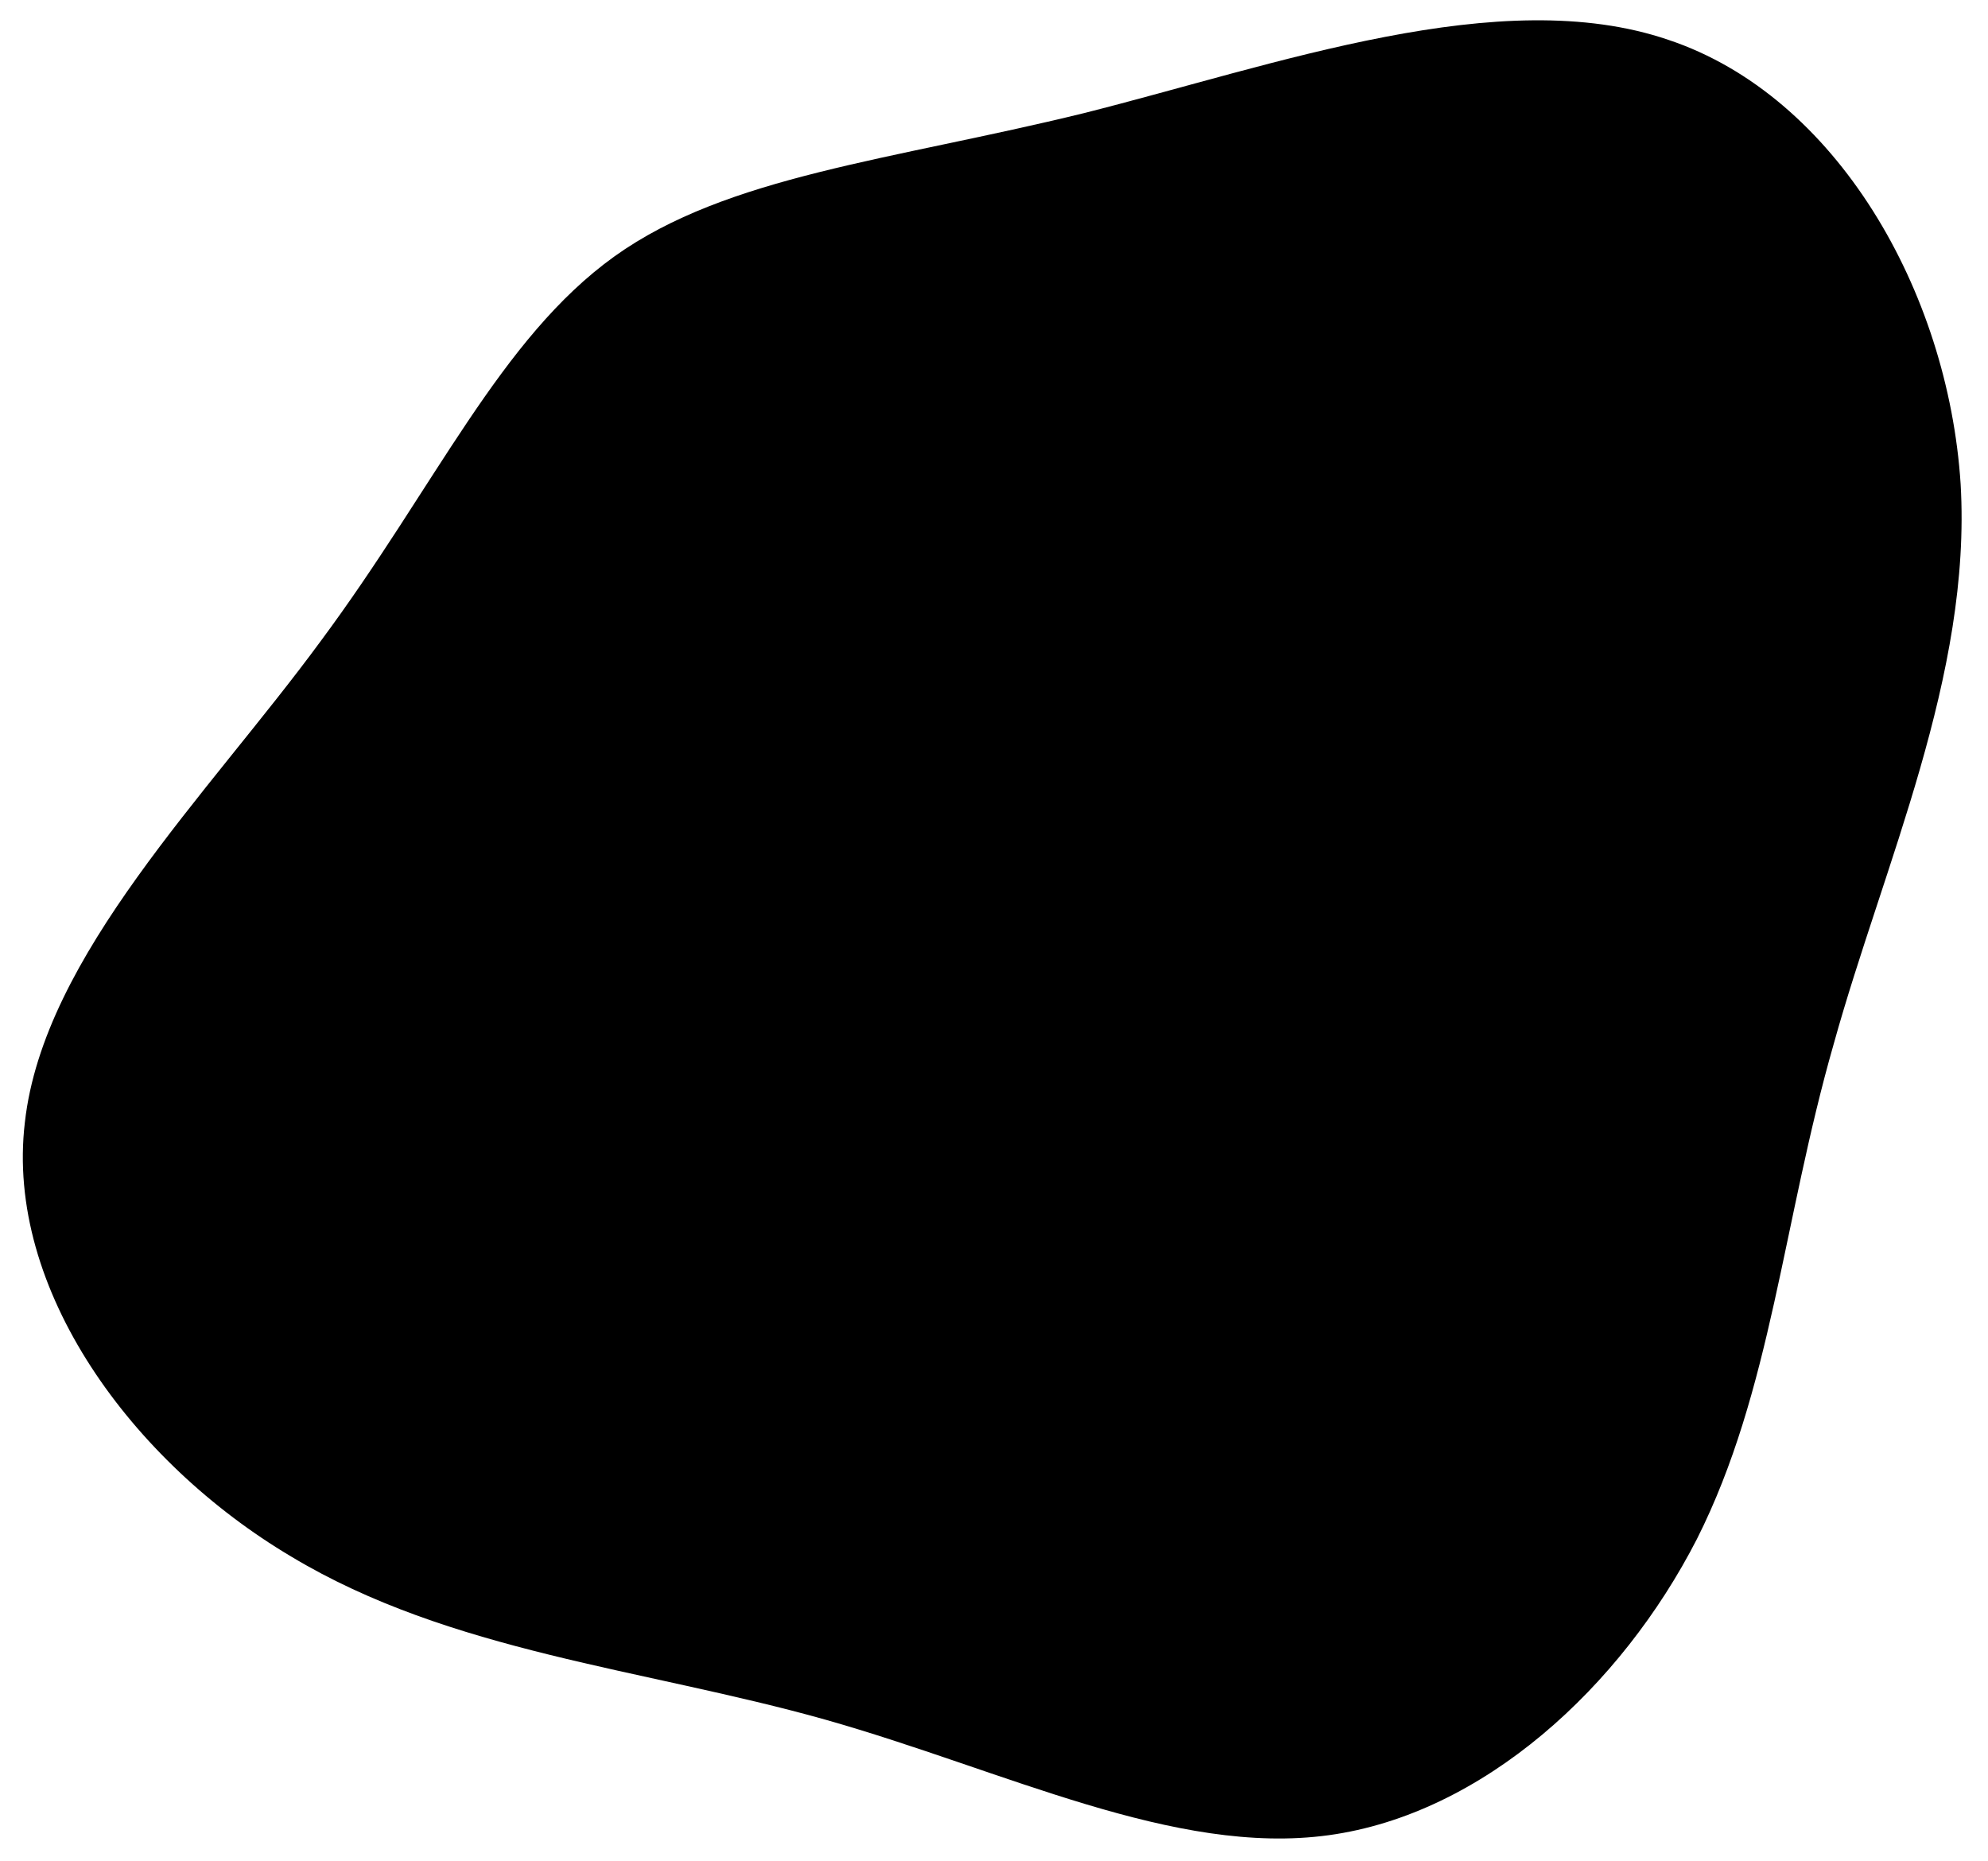
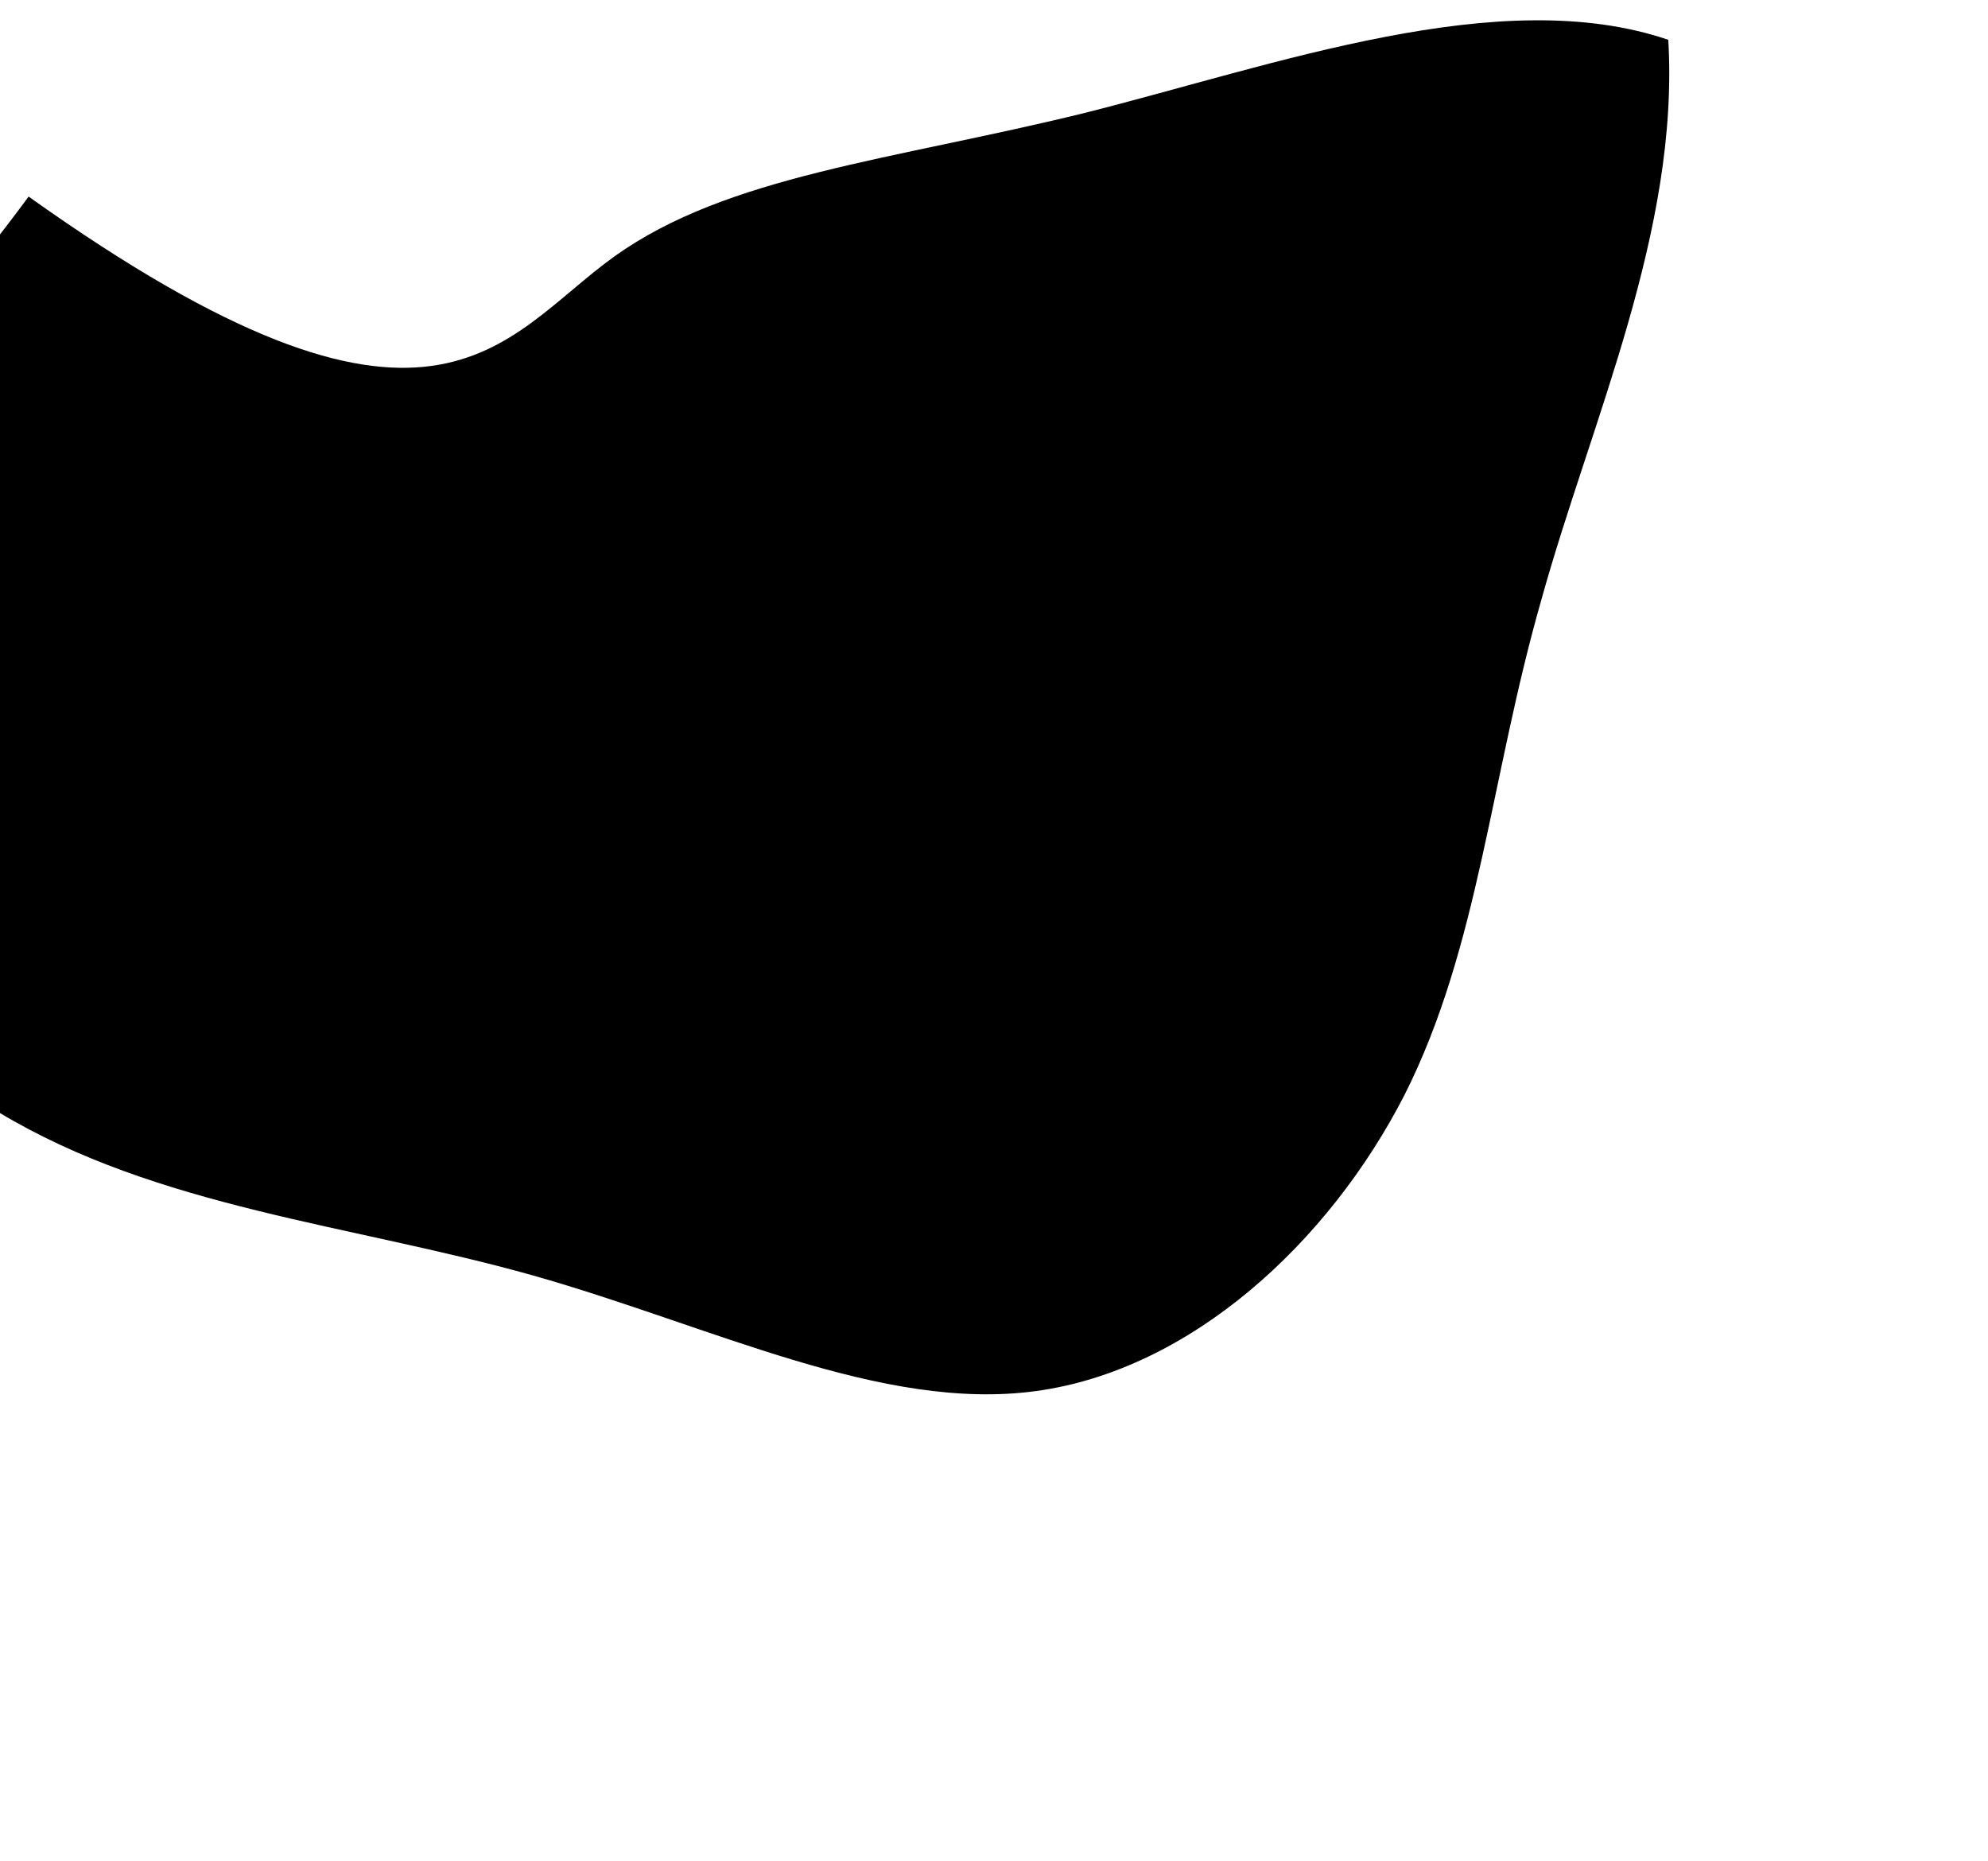
<svg xmlns="http://www.w3.org/2000/svg" id="Layer_1" x="0px" y="0px" viewBox="0 0 159.8 149.6" style="enable-background:new 0 0 159.8 149.6;" xml:space="preserve">
-   <path d="M134.1,3.2c13.5,4.5,22.5,20.2,23.5,35.7c0.9,15.4-6.2,30.6-10.2,45c-4.1,14.3-5,27.9-11,39.8 c-6.1,11.9-17.2,22.1-29.6,23.8c-12.4,1.7-26-5.2-40.5-9.3c-14.6-4.1-30.1-5.4-42.9-13.1c-12.8-7.6-23-21.5-21.4-34.9 c1.5-13.4,14.7-26.3,23.8-38.7C35,39.1,40.2,27.2,49.4,20.6c9.1-6.5,22.2-7.7,37.7-11.5C102.6,5.2,120.6-1.4,134.1,3.2z" />
+   <path d="M134.1,3.2c0.9,15.4-6.2,30.6-10.2,45c-4.1,14.3-5,27.9-11,39.8 c-6.1,11.9-17.2,22.1-29.6,23.8c-12.4,1.7-26-5.2-40.5-9.3c-14.6-4.1-30.1-5.4-42.9-13.1c-12.8-7.6-23-21.5-21.4-34.9 c1.5-13.4,14.7-26.3,23.8-38.7C35,39.1,40.2,27.2,49.4,20.6c9.1-6.5,22.2-7.7,37.7-11.5C102.6,5.2,120.6-1.4,134.1,3.2z" />
</svg>